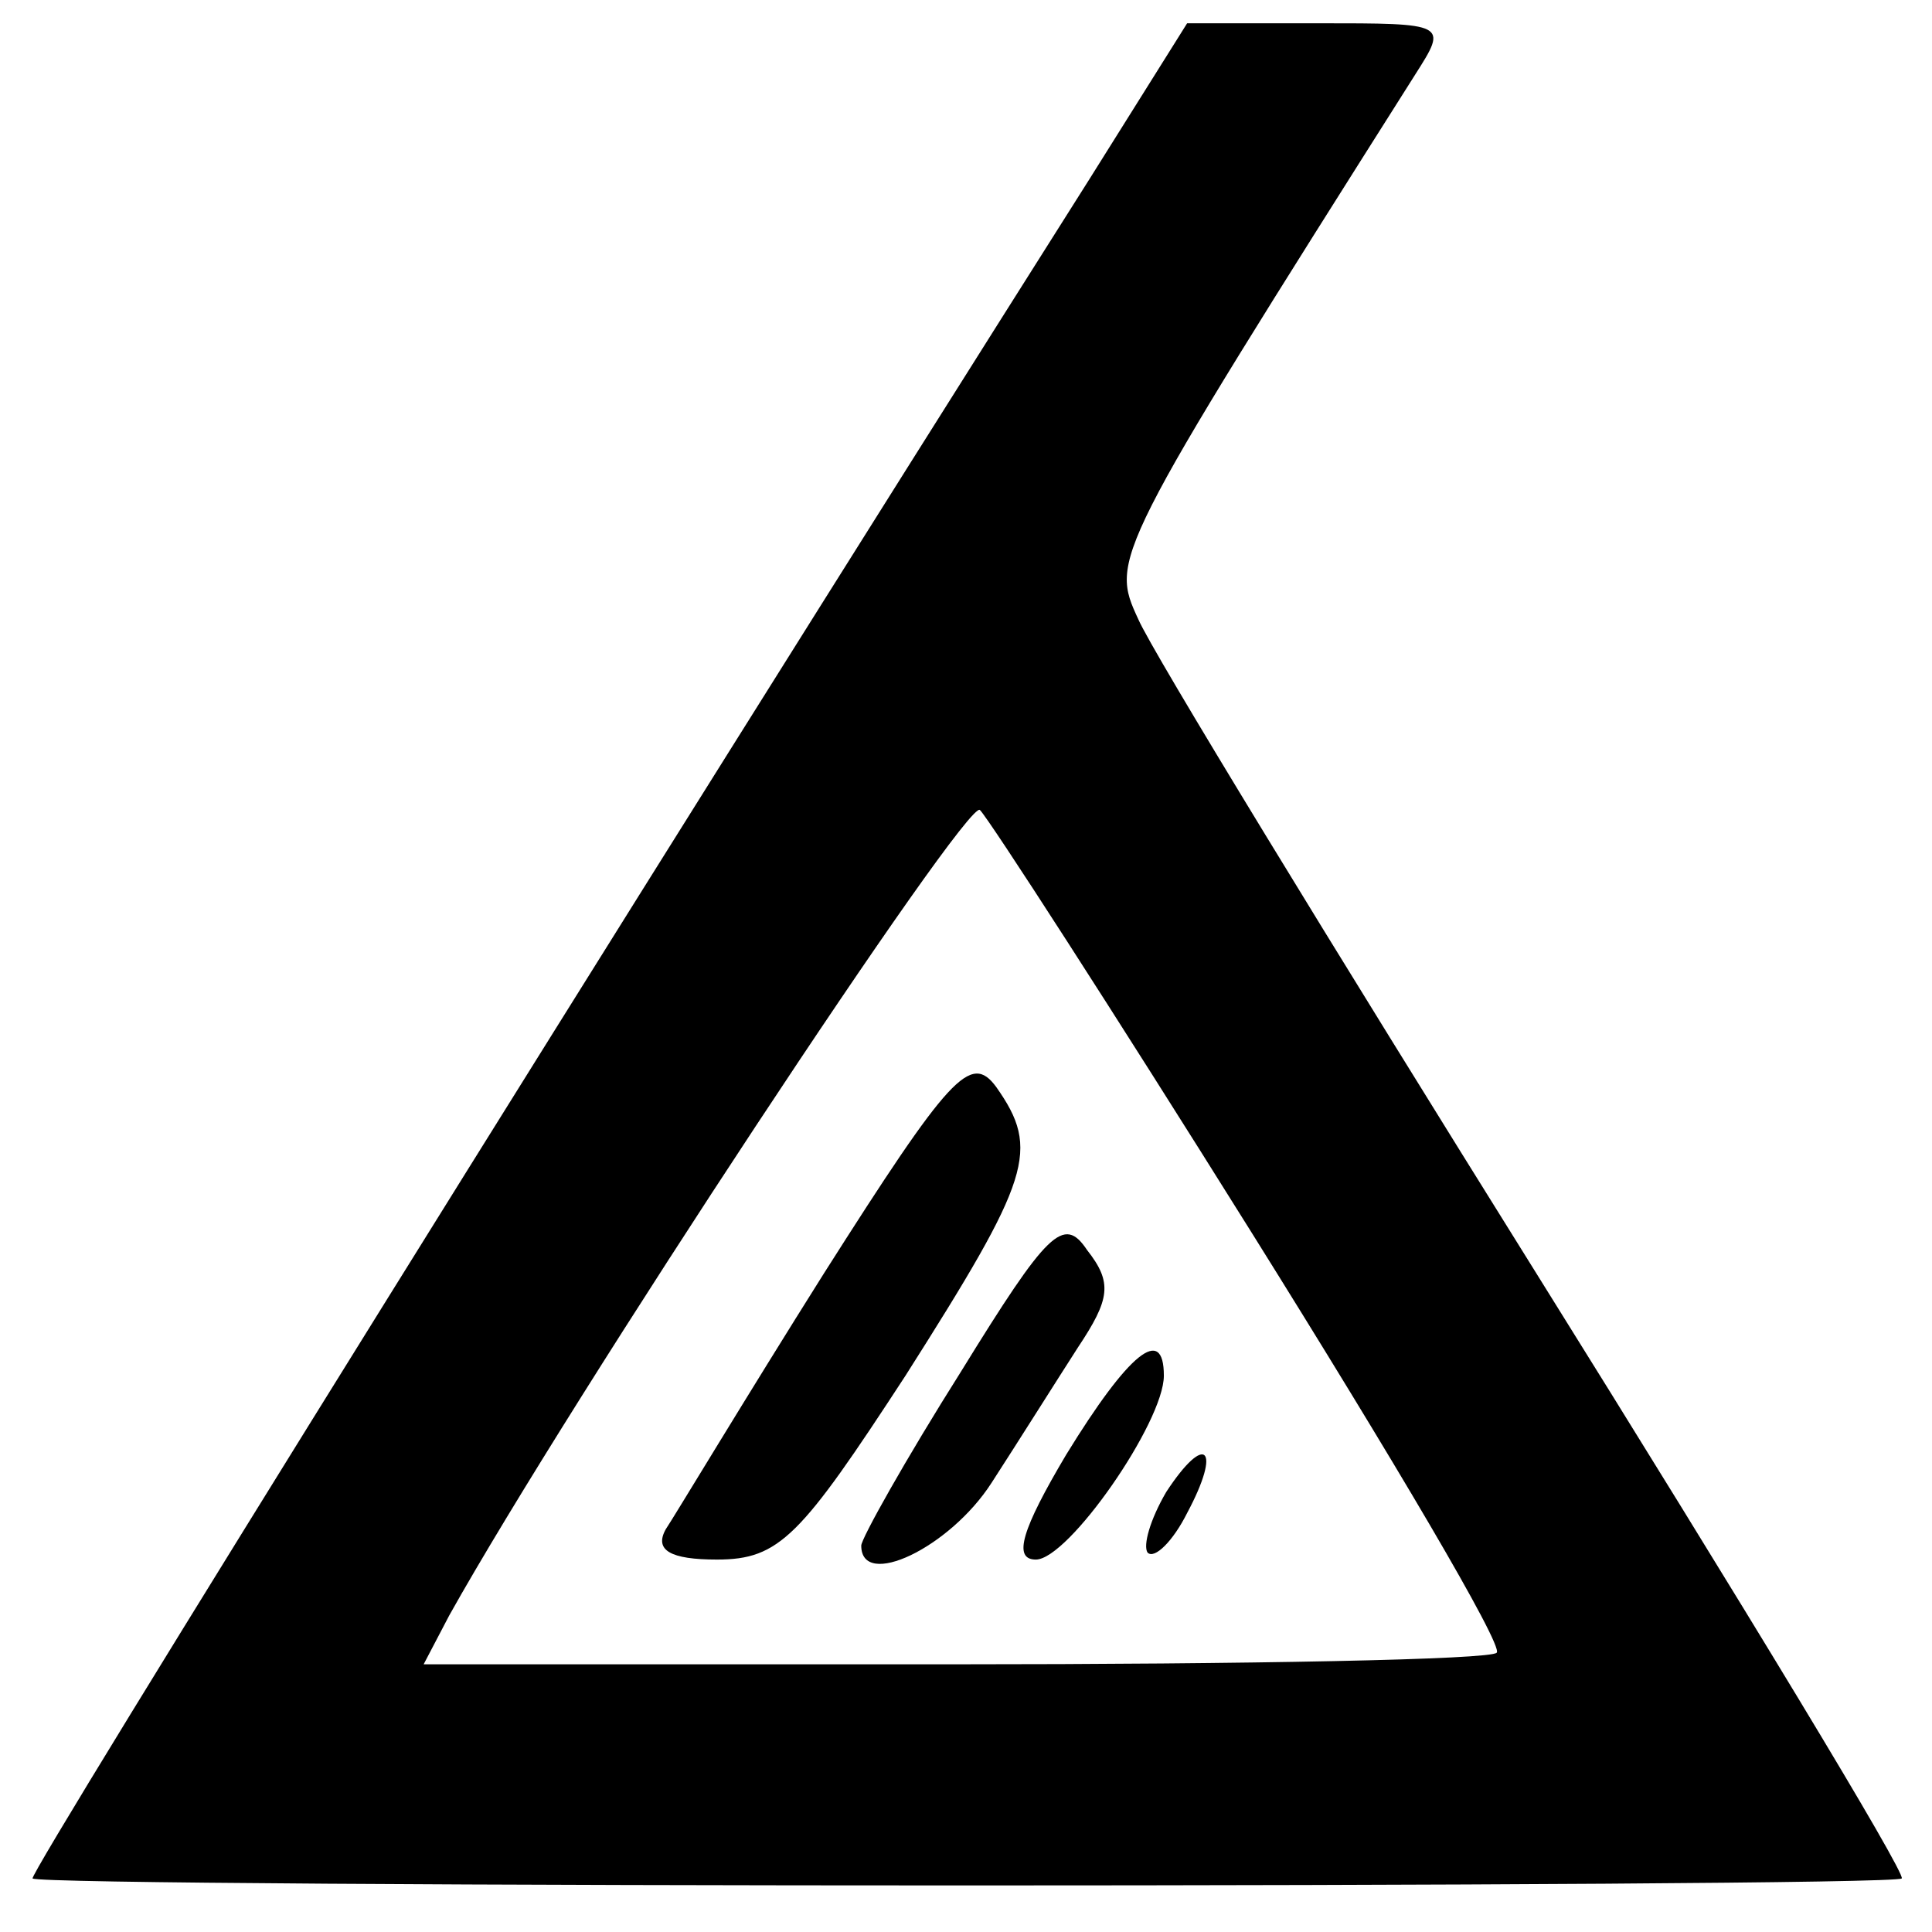
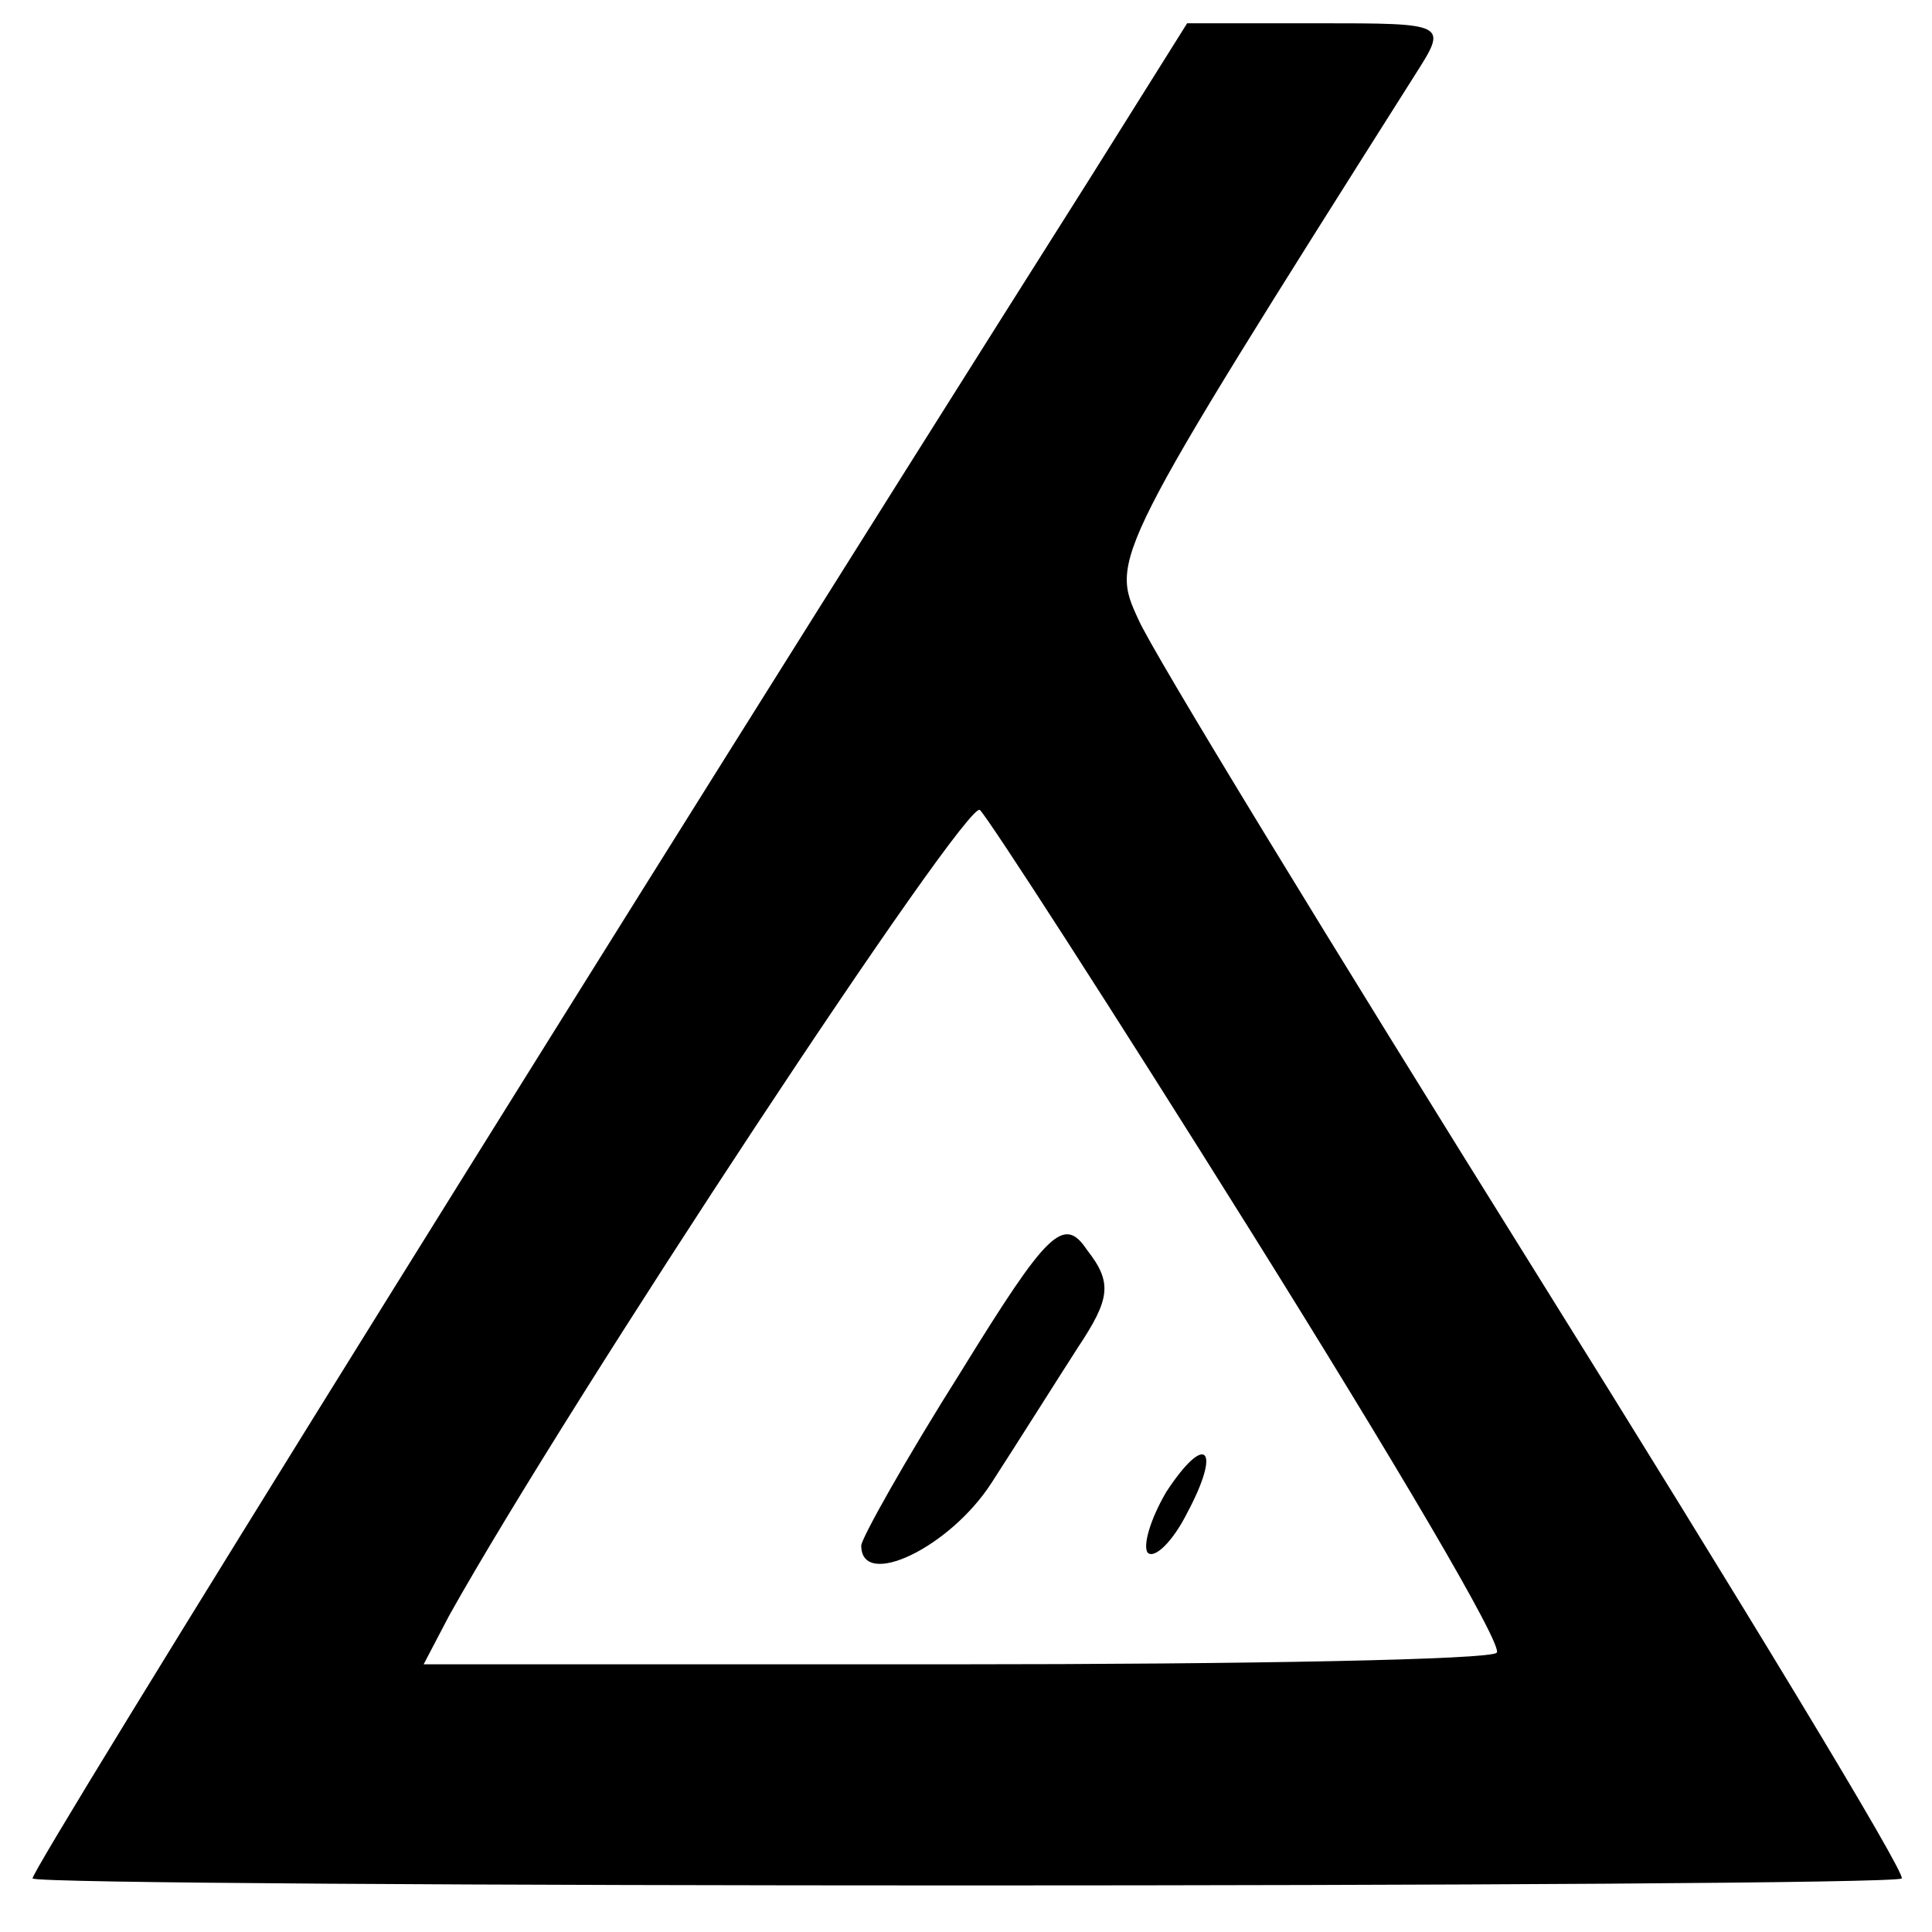
<svg xmlns="http://www.w3.org/2000/svg" version="1.0" width="83pt" height="83pt" viewBox="0 0 83 83" preserveAspectRatio="xMidYMid meet">
  <g transform="translate(0,83) scale(0.1,-0.1)" fill="#000000" stroke="none">
    <path d="M468 753 c-198 -313 -456 -728 -454 -730 4 -4 798 -4 803 0 2 2 -69 119 -157 260 -88 141 -165 267 -171 281 -12 26 -12 27 119 234 14 22 14 22 -42 22 l-56 0 -42 -67z m70 -453 c60 -96 108 -177 105 -180 -2 -3 -107 -5 -233 -5 l-228 0 11 21 c52 93 223 352 228 346 4 -4 57 -86 117 -182z" />
-     <path d="M354 283 c-34 -54 -64 -104 -68 -110 -5 -9 2 -13 22 -13 27 0 36 10 81 79 54 85 58 97 39 124 -11 15 -20 5 -74 -80z" />
    <path d="M413 241 c-24 -38 -43 -72 -43 -75 0 -19 38 -1 56 27 11 17 28 44 37 58 14 21 15 28 4 42 -10 15 -17 8 -54 -52z" />
-     <path d="M458 205 c-19 -32 -23 -45 -13 -45 14 0 55 59 55 79 0 22 -15 10 -42 -34z" />
    <path d="M501 189 c-7 -12 -10 -23 -8 -26 3 -3 11 5 17 17 15 28 8 35 -9 9z" />
  </g>
</svg>